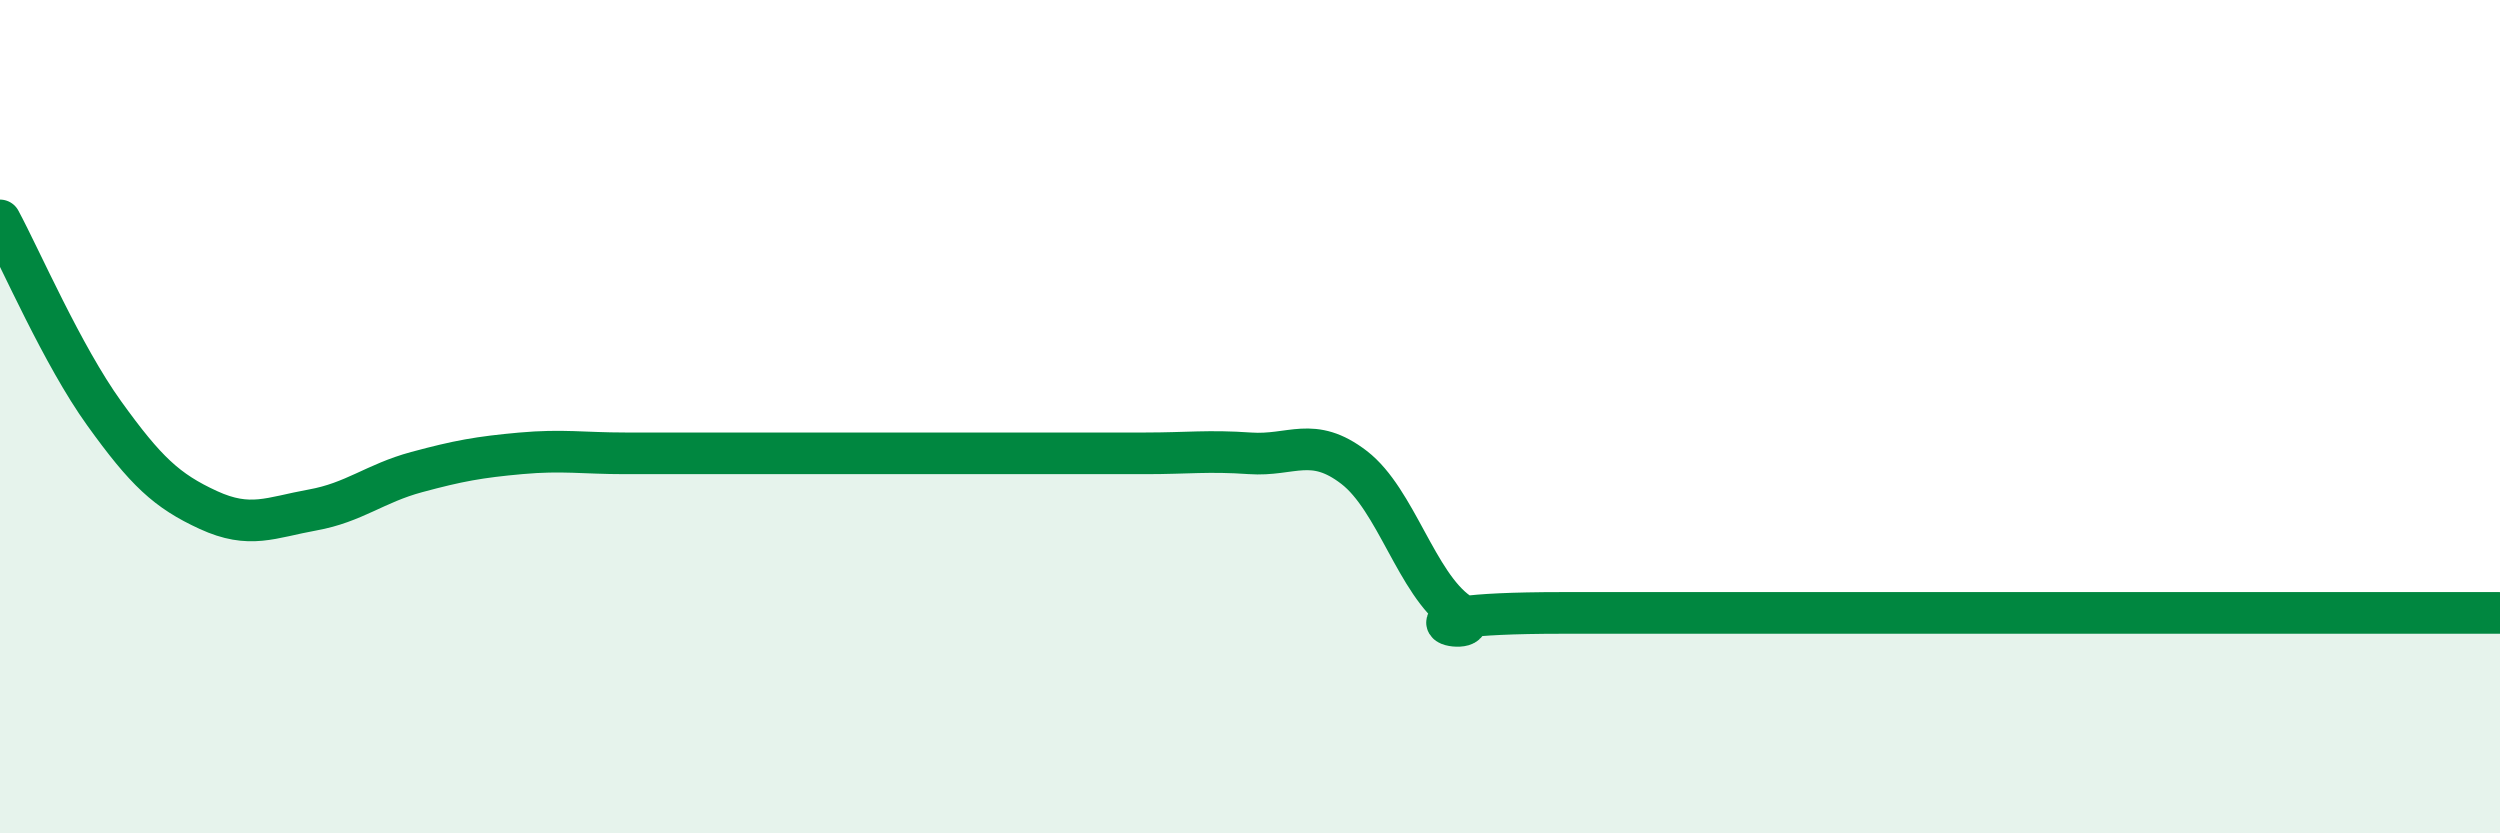
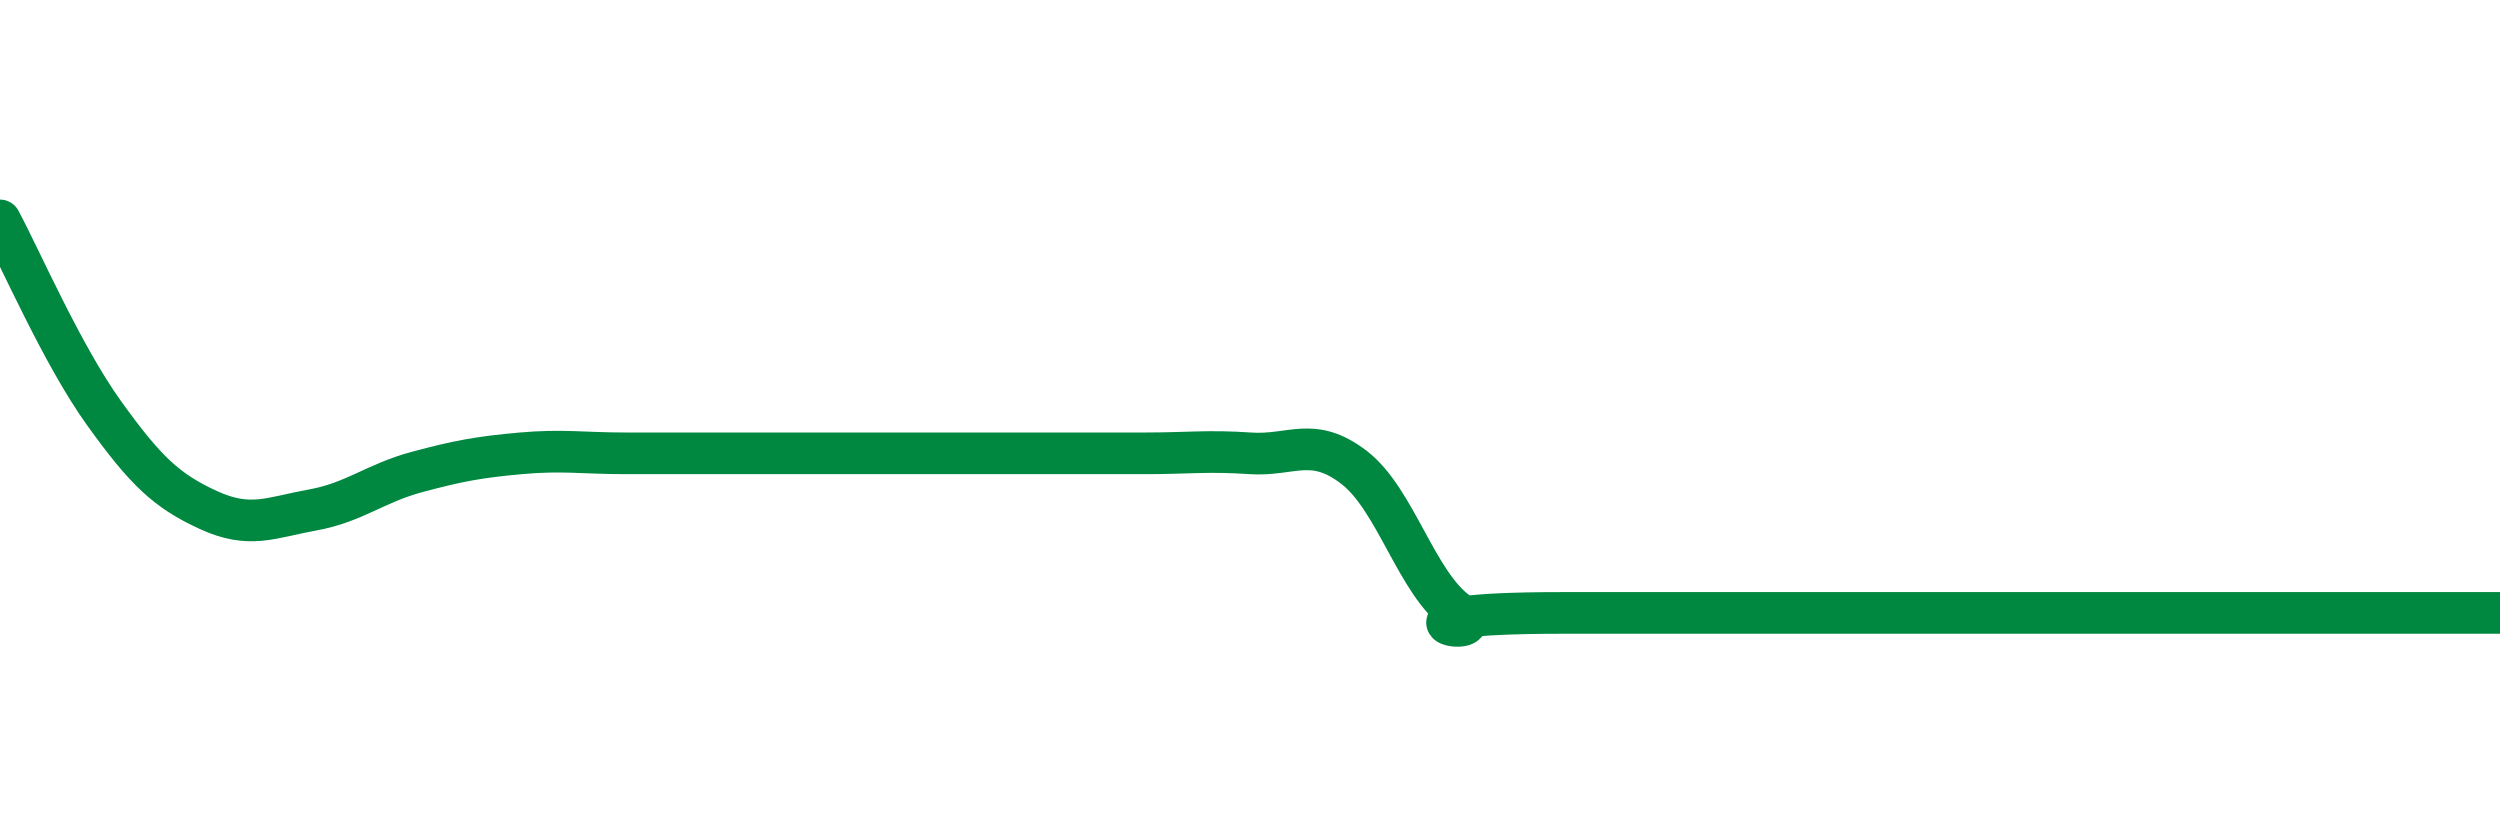
<svg xmlns="http://www.w3.org/2000/svg" width="60" height="20" viewBox="0 0 60 20">
-   <path d="M 0,5.29 C 0.5,6.22 1.5,8.53 2.5,9.92 C 3.5,11.31 4,11.78 5,12.24 C 6,12.7 6.5,12.42 7.5,12.24 C 8.5,12.06 9,11.6 10,11.33 C 11,11.06 11.5,10.97 12.5,10.88 C 13.5,10.79 14,10.88 15,10.88 C 16,10.88 16.5,10.88 17.5,10.88 C 18.5,10.88 19,10.88 20,10.88 C 21,10.88 21.5,10.88 22.5,10.88 C 23.5,10.88 24,10.88 25,10.88 C 26,10.88 26.5,10.88 27.5,10.88 C 28.5,10.88 29,10.81 30,10.88 C 31,10.95 31.5,10.45 32.5,11.22 C 33.5,11.99 34,14.01 35,14.71 C 36,15.41 32.5,14.71 37.5,14.71 C 42.5,14.71 55.5,14.71 60,14.71L60 20L0 20Z" fill="#008740" opacity="0.1" stroke-linecap="round" stroke-linejoin="round" />
  <path d="M 0,5.29 C 0.5,6.22 1.5,8.53 2.5,9.92 C 3.5,11.31 4,11.78 5,12.24 C 6,12.7 6.5,12.42 7.5,12.24 C 8.5,12.06 9,11.6 10,11.33 C 11,11.06 11.5,10.97 12.5,10.88 C 13.5,10.79 14,10.88 15,10.88 C 16,10.88 16.5,10.88 17.5,10.88 C 18.5,10.88 19,10.88 20,10.88 C 21,10.88 21.5,10.88 22.5,10.88 C 23.5,10.88 24,10.88 25,10.88 C 26,10.88 26.5,10.88 27.5,10.88 C 28.5,10.88 29,10.81 30,10.88 C 31,10.95 31.5,10.45 32.5,11.22 C 33.5,11.99 34,14.01 35,14.71 C 36,15.41 32.5,14.71 37.5,14.71 C 42.5,14.71 55.5,14.71 60,14.71" stroke="#008740" stroke-width="1" fill="none" stroke-linecap="round" stroke-linejoin="round" />
</svg>